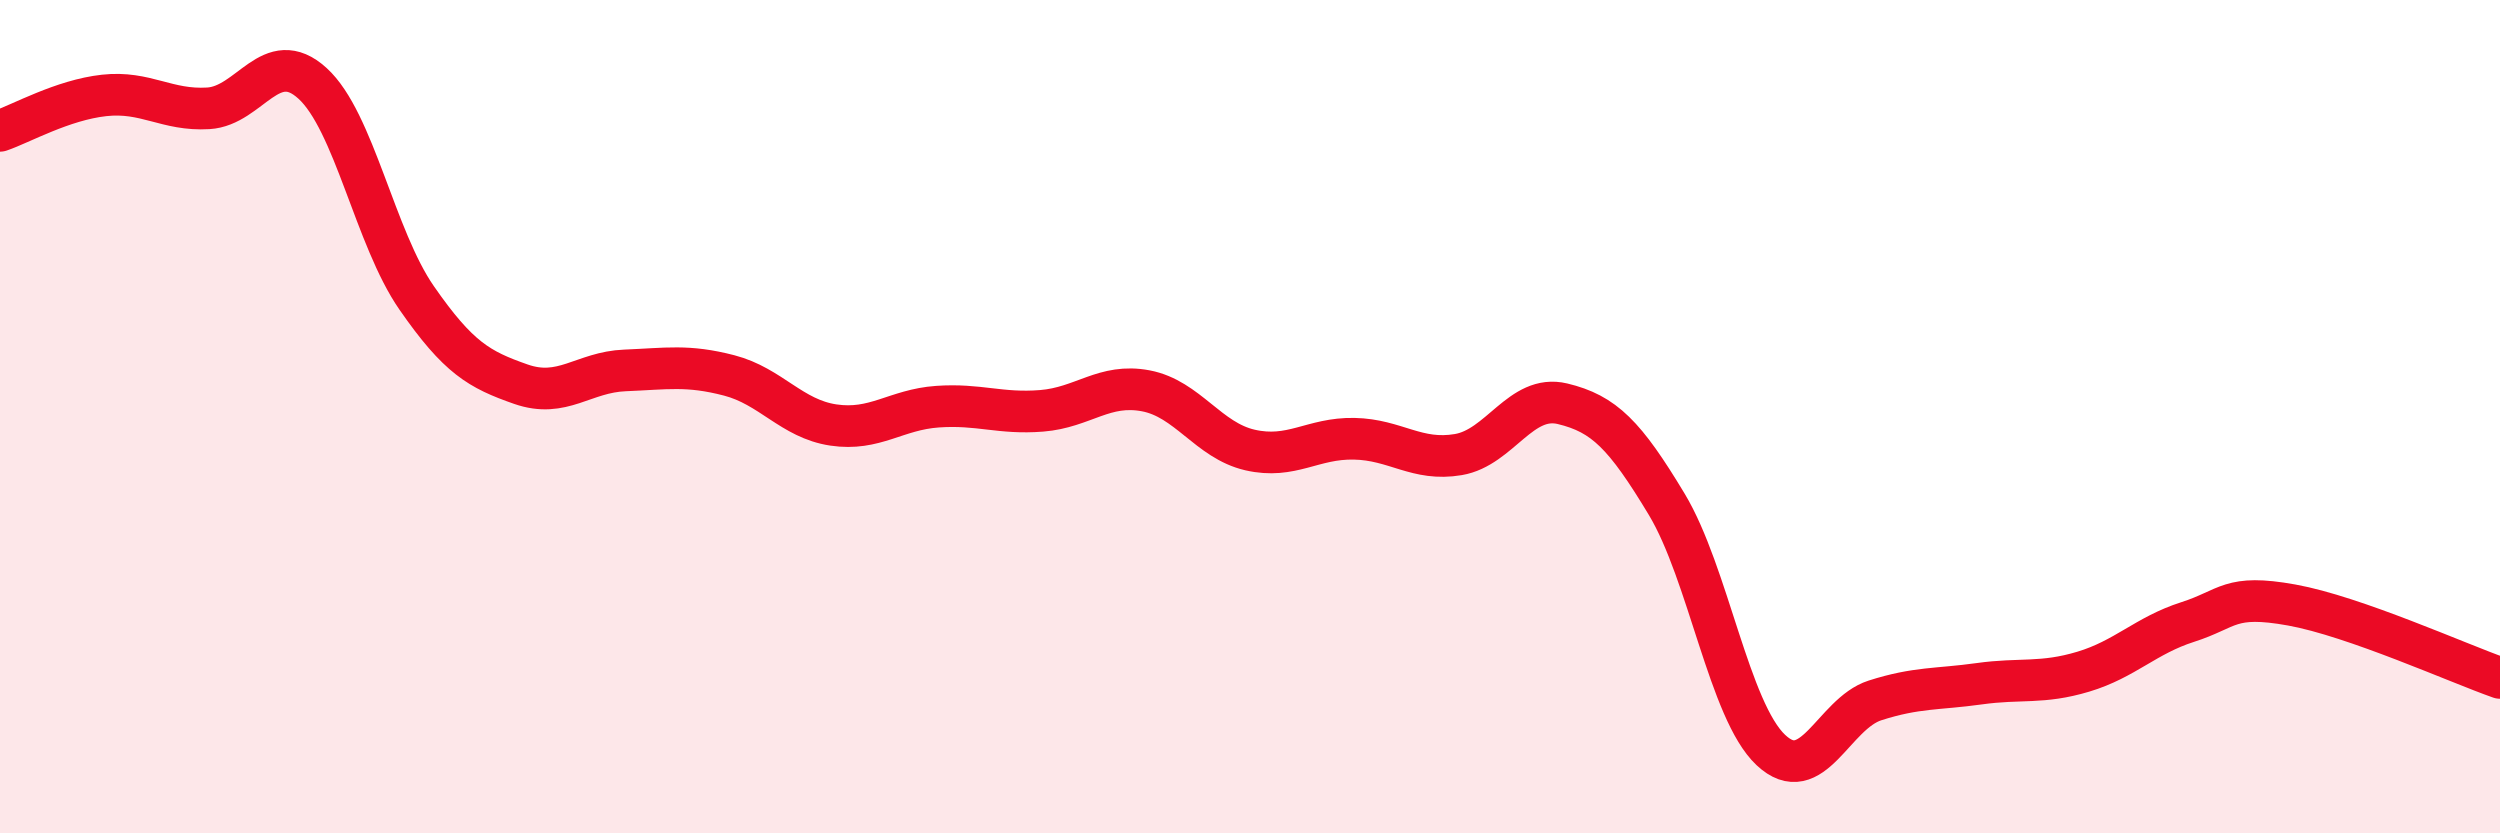
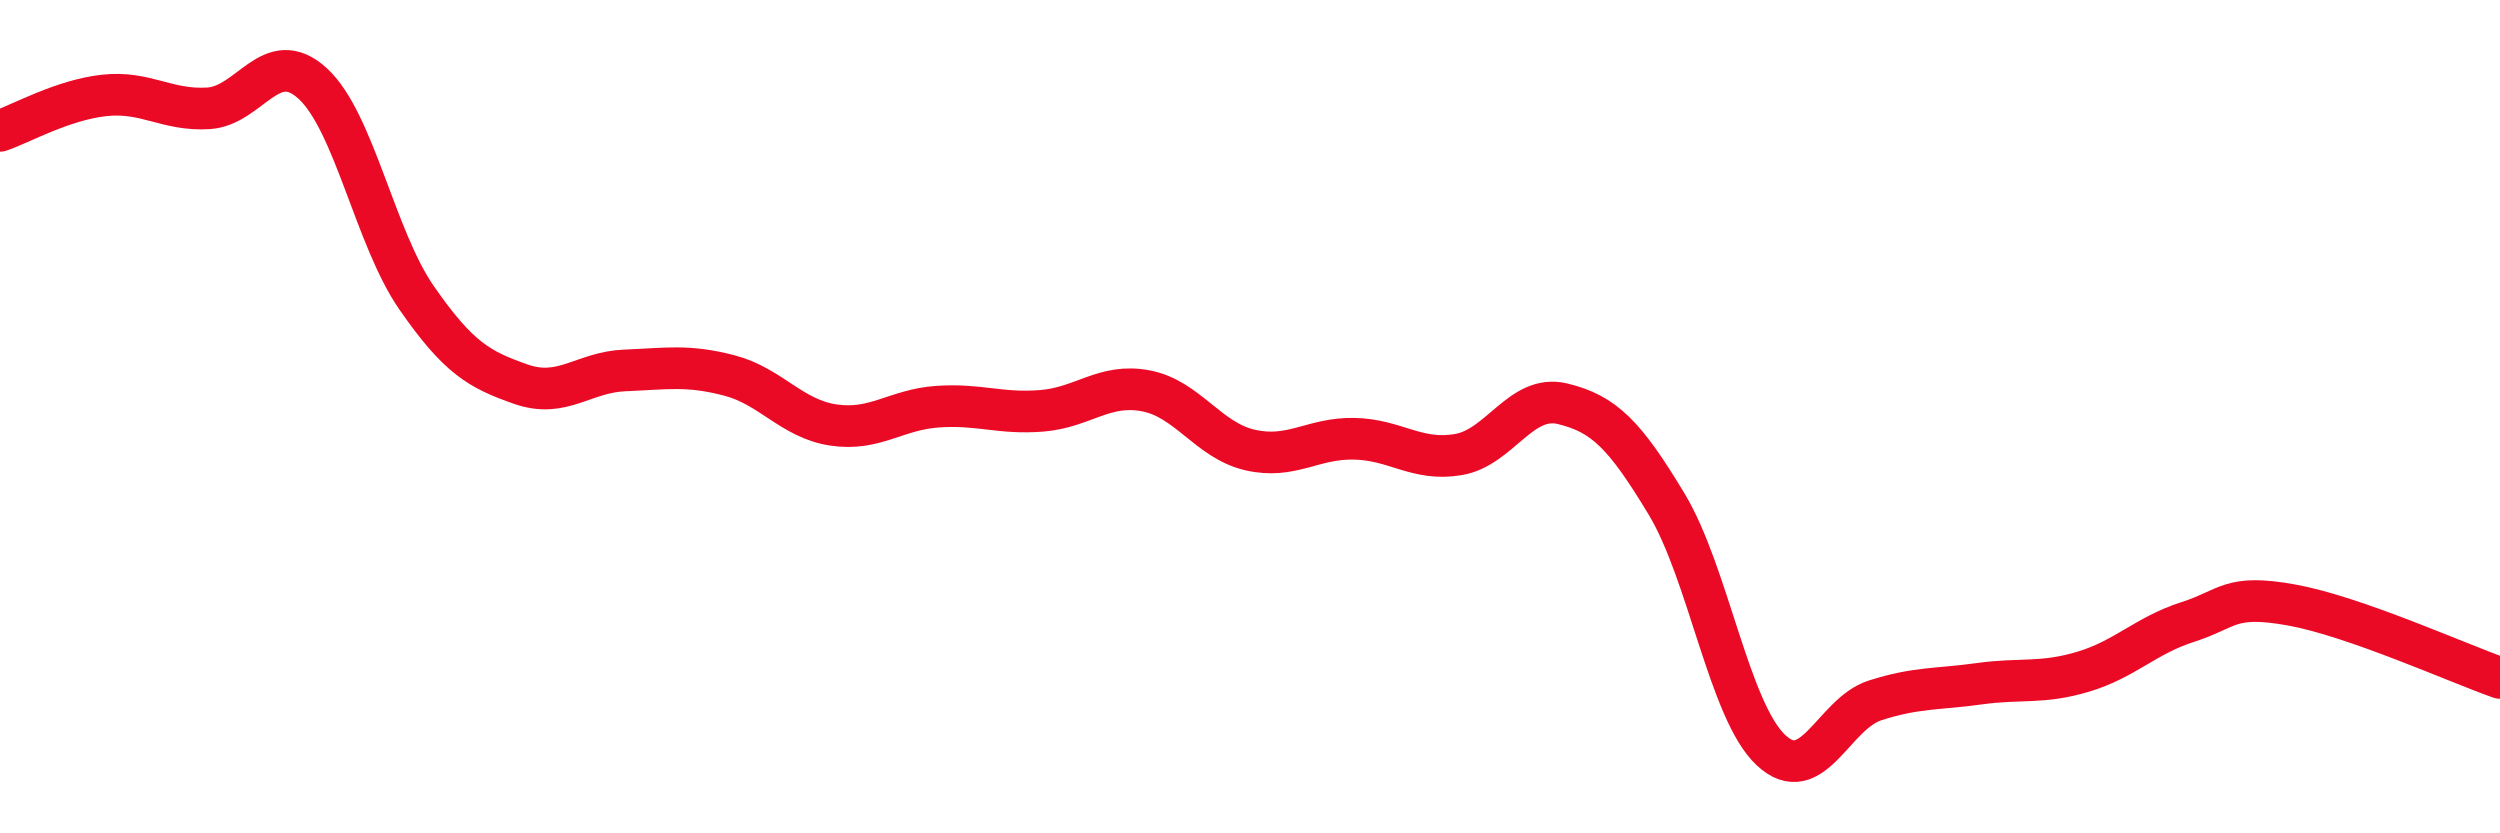
<svg xmlns="http://www.w3.org/2000/svg" width="60" height="20" viewBox="0 0 60 20">
-   <path d="M 0,3.14 C 0.5,2.97 1.5,2.4 2.5,2.29 C 3.5,2.18 4,2.66 5,2.6 C 6,2.54 6.5,1.09 7.5,2 C 8.5,2.91 9,5.71 10,7.15 C 11,8.59 11.5,8.87 12.5,9.22 C 13.5,9.57 14,8.93 15,8.89 C 16,8.85 16.5,8.75 17.5,9.01 C 18.5,9.27 19,10.05 20,10.2 C 21,10.35 21.5,9.83 22.5,9.76 C 23.5,9.69 24,9.94 25,9.86 C 26,9.78 26.5,9.19 27.5,9.38 C 28.5,9.57 29,10.57 30,10.8 C 31,11.03 31.5,10.51 32.5,10.53 C 33.5,10.55 34,11.08 35,10.91 C 36,10.74 36.5,9.45 37.5,9.69 C 38.5,9.93 39,10.44 40,12.1 C 41,13.76 41.5,17.06 42.5,18 C 43.5,18.94 44,17.13 45,16.81 C 46,16.49 46.5,16.55 47.5,16.41 C 48.5,16.27 49,16.42 50,16.12 C 51,15.82 51.5,15.25 52.5,14.93 C 53.5,14.61 53.5,14.25 55,14.52 C 56.5,14.79 59,15.92 60,16.27L60 20L0 20Z" fill="#EB0A25" opacity="0.1" stroke-linecap="round" stroke-linejoin="round" />
  <path d="M 0,3.14 C 0.5,2.97 1.5,2.4 2.5,2.29 C 3.5,2.18 4,2.66 5,2.6 C 6,2.54 6.5,1.09 7.5,2 C 8.5,2.91 9,5.71 10,7.15 C 11,8.59 11.5,8.87 12.5,9.22 C 13.5,9.57 14,8.93 15,8.89 C 16,8.85 16.5,8.75 17.5,9.01 C 18.5,9.27 19,10.05 20,10.2 C 21,10.35 21.5,9.83 22.5,9.76 C 23.5,9.69 24,9.94 25,9.86 C 26,9.78 26.5,9.19 27.5,9.38 C 28.5,9.57 29,10.57 30,10.8 C 31,11.03 31.5,10.51 32.5,10.53 C 33.5,10.55 34,11.08 35,10.91 C 36,10.74 36.5,9.45 37.5,9.69 C 38.5,9.93 39,10.44 40,12.1 C 41,13.76 41.5,17.06 42.5,18 C 43.5,18.94 44,17.13 45,16.81 C 46,16.49 46.5,16.55 47.5,16.41 C 48.5,16.27 49,16.42 50,16.12 C 51,15.82 51.5,15.25 52.5,14.93 C 53.5,14.61 53.5,14.25 55,14.52 C 56.5,14.79 59,15.92 60,16.27" stroke="#EB0A25" stroke-width="1" fill="none" stroke-linecap="round" stroke-linejoin="round" />
</svg>